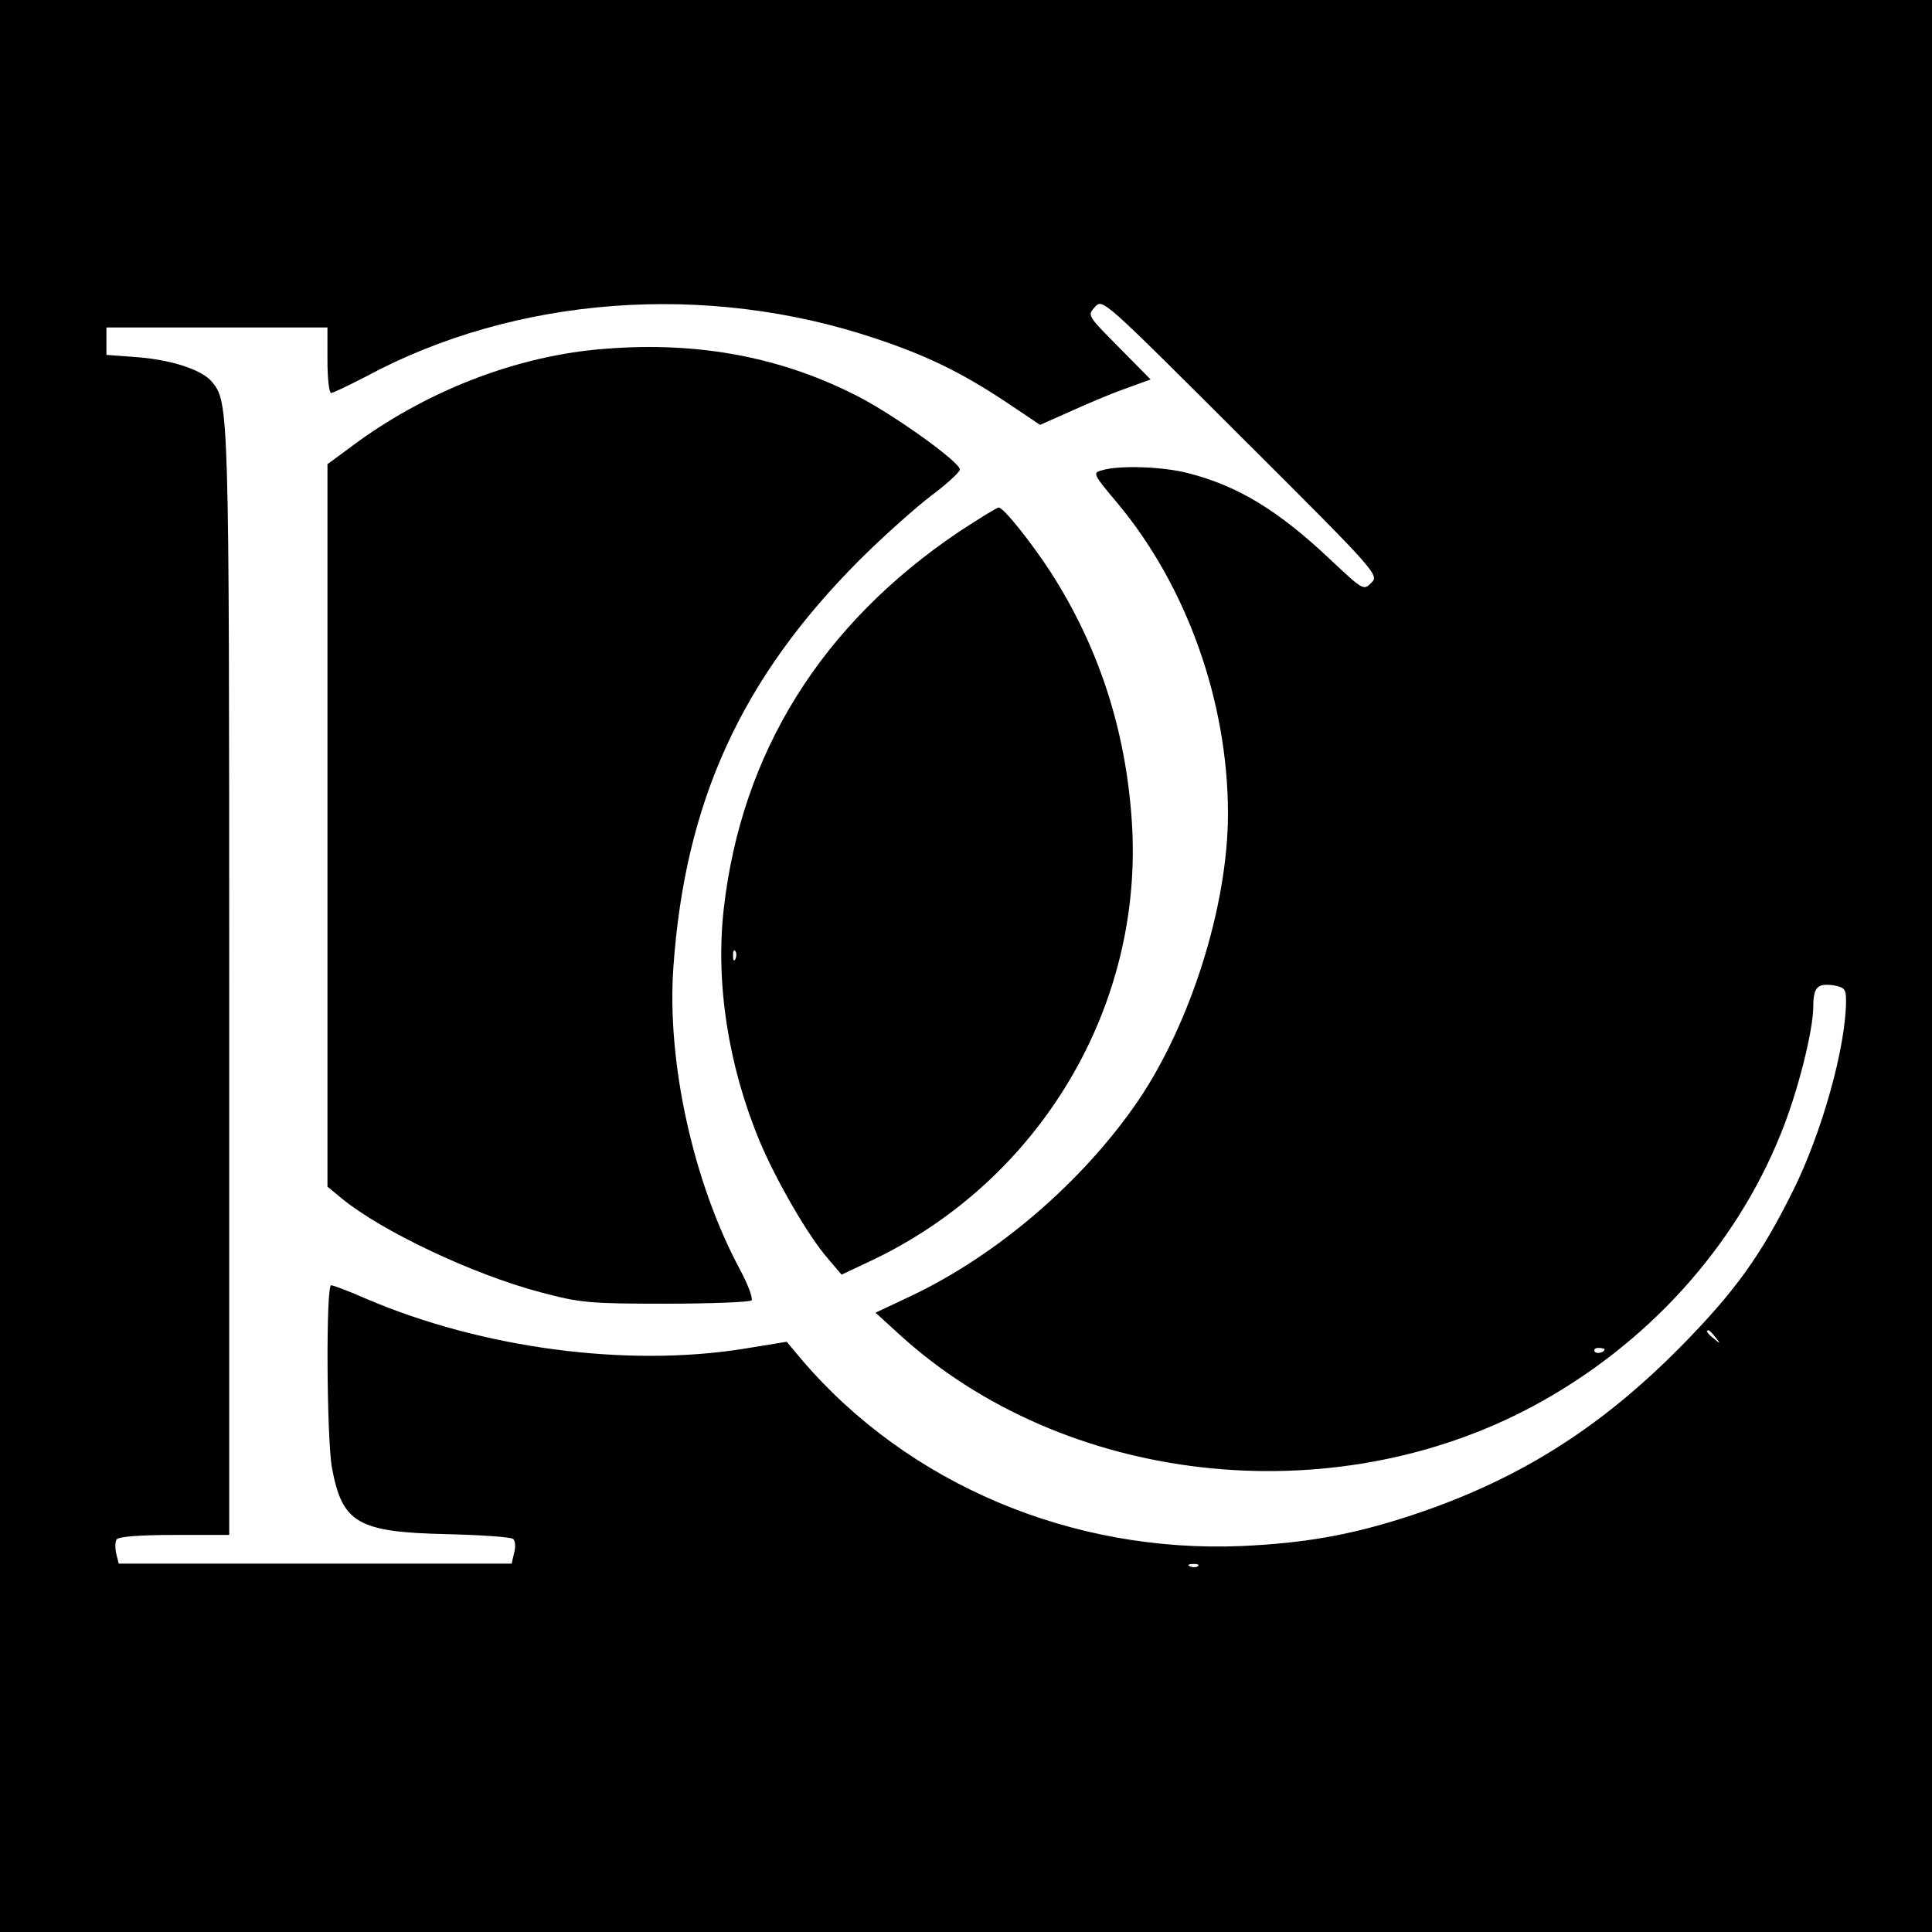
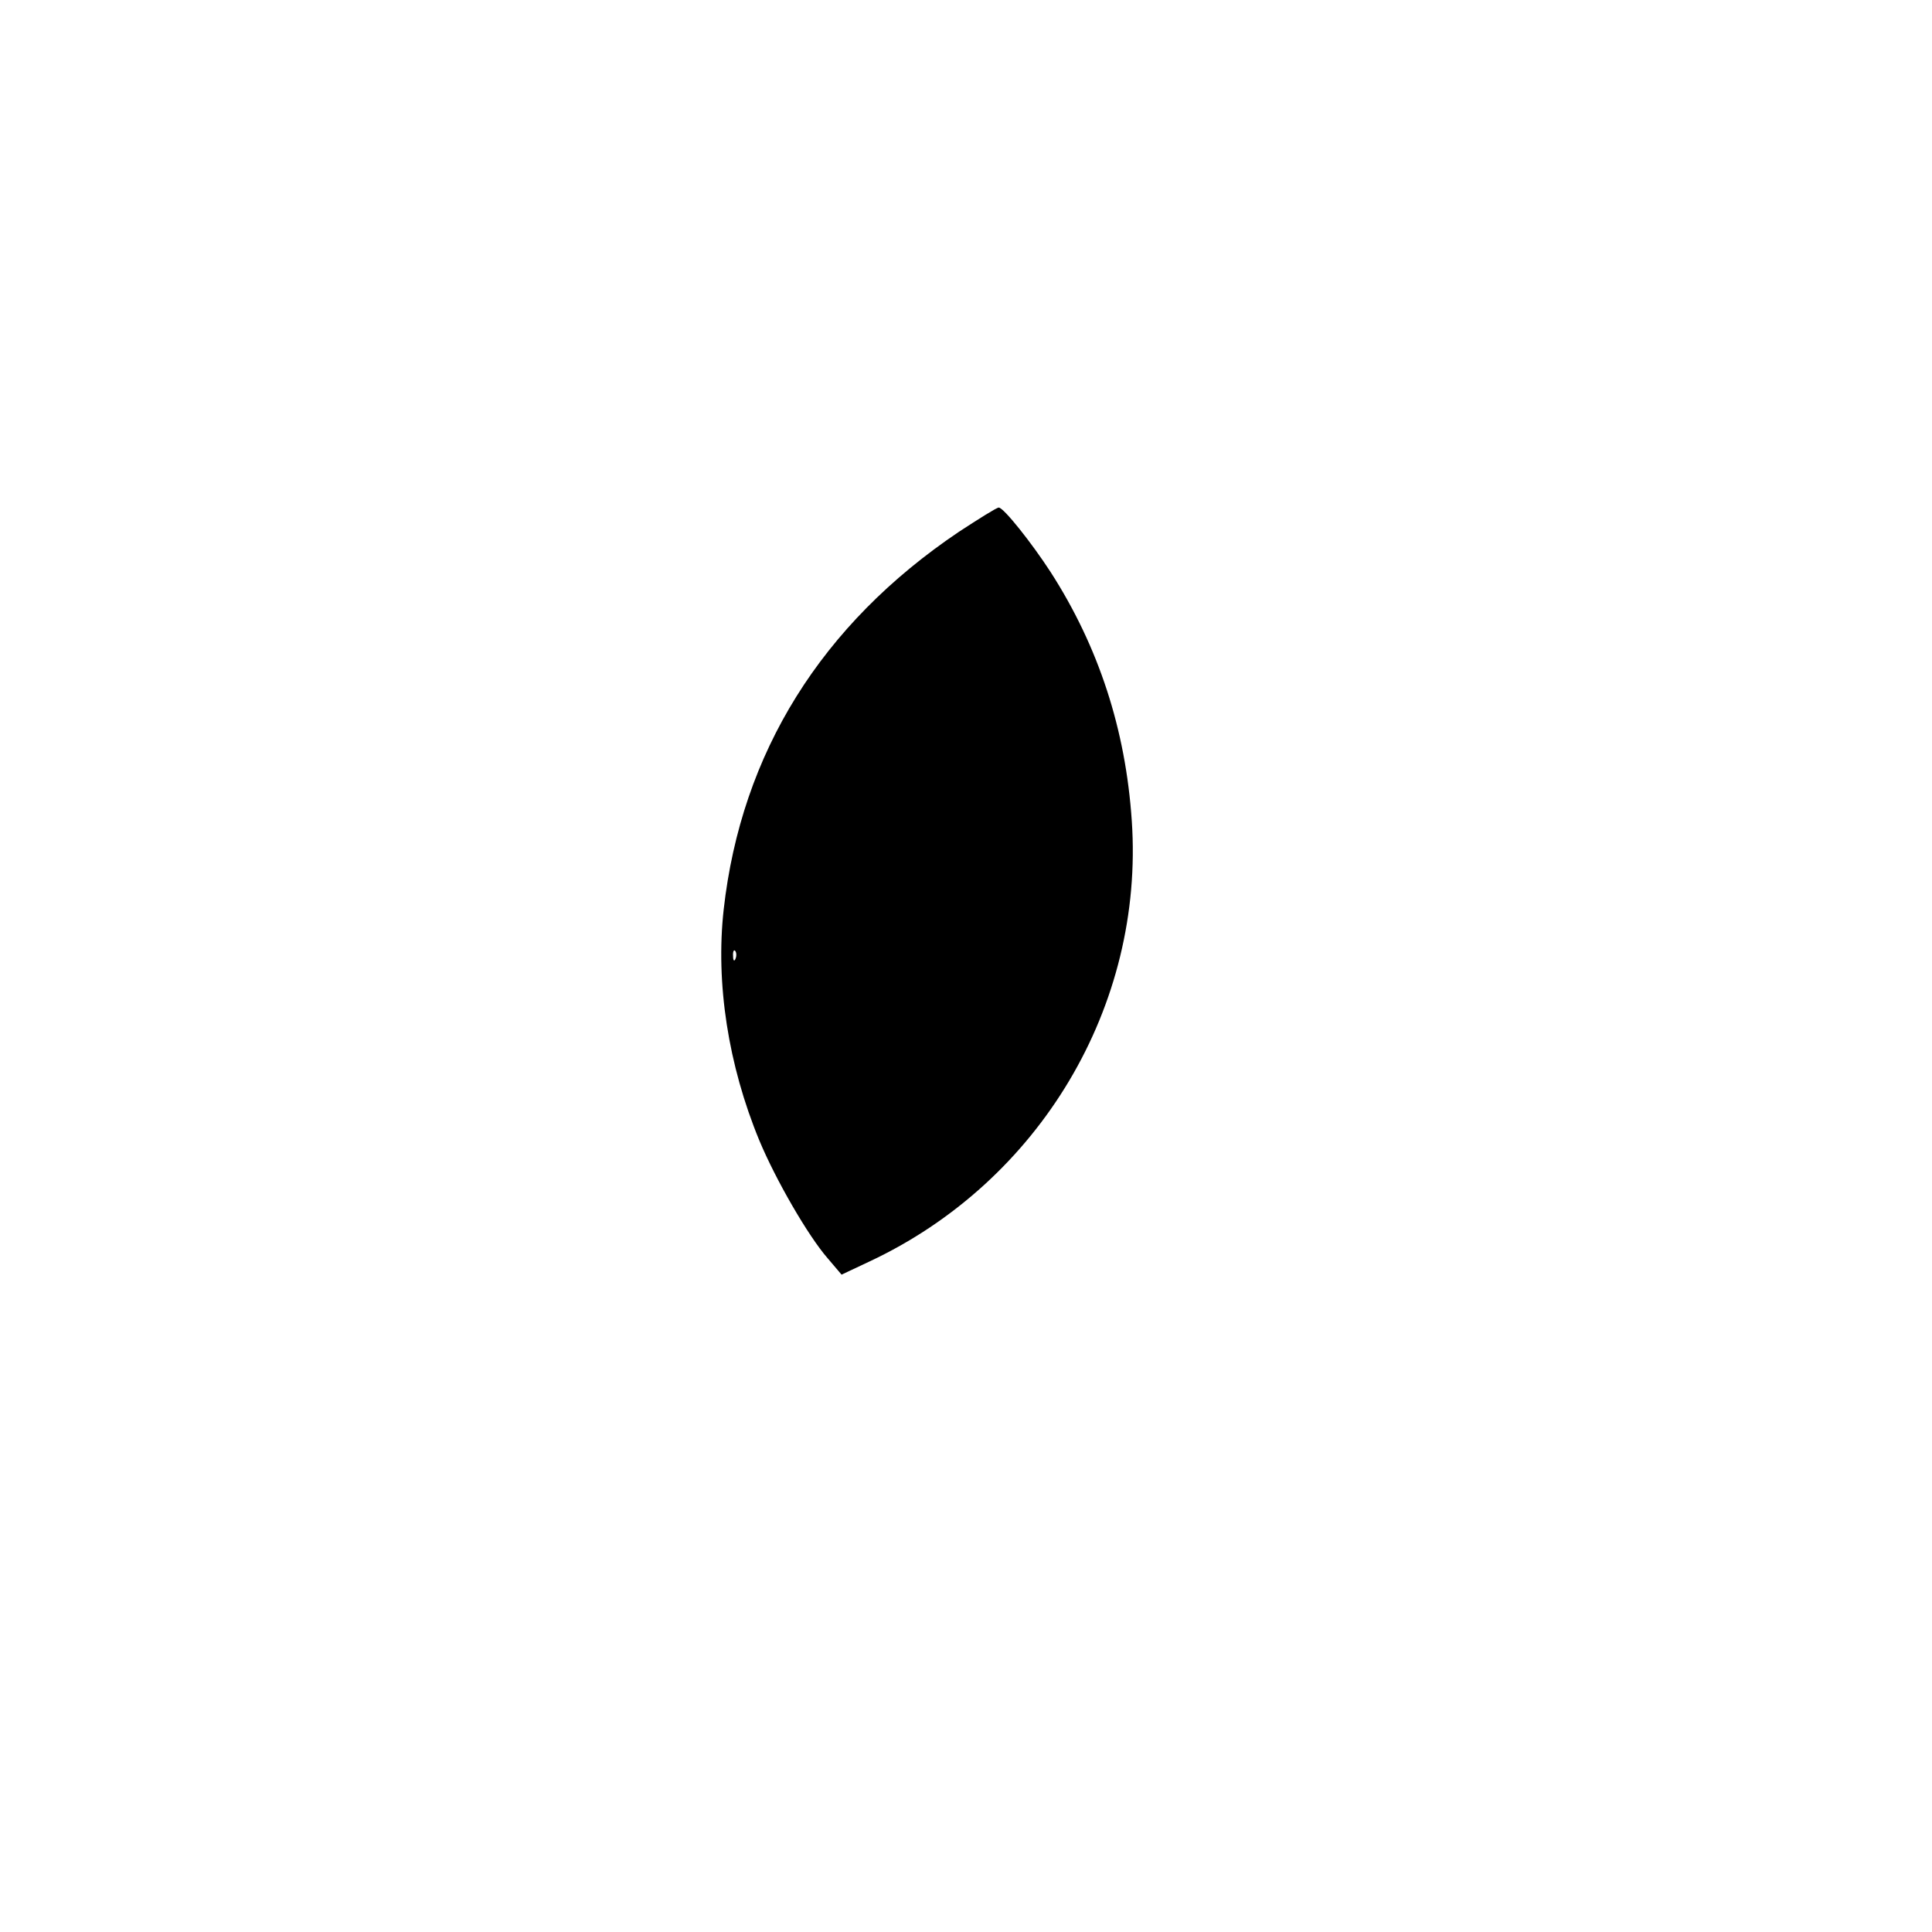
<svg xmlns="http://www.w3.org/2000/svg" version="1.0" width="472pt" height="472pt" viewBox="0 0 472 472" preserveAspectRatio="xMidYMid meet">
  <g transform="translate(0,472) scale(0.1,-0.1)" fill="#000000" stroke="none">
-     <path d="M0 2360 l0 -2360 2360 0 2360 0 0 2360 0 2360 -2360 0 -2360 0 0 -2360z m3350 936 c-19 -19 -20 -18 -101 58 -126 119 -225 179 -346 210 -61 16 -168 20 -211 7 -23 -6 -22 -9 37 -79 170 -203 271 -486 271 -760 0 -224 -91 -512 -220 -702 -134 -196 -342 -375 -552 -475 l-89 -42 57 -52 c402 -368 1055 -442 1550 -176 277 149 493 387 605 666 41 101 78 248 79 309 0 48 10 58 48 53 28 -5 32 -9 32 -37 0 -113 -59 -324 -130 -466 -78 -157 -141 -245 -273 -379 -202 -205 -408 -333 -677 -419 -135 -43 -245 -62 -395 -69 -416 -18 -817 151 -1077 456 l-36 43 -104 -17 c-287 -46 -639 1 -921 121 -43 19 -83 34 -88 34 -13 0 -11 -374 2 -446 25 -135 63 -157 279 -162 85 -2 159 -7 164 -12 5 -5 6 -20 2 -34 l-6 -26 -480 0 -480 0 -6 24 c-3 14 -3 30 1 35 4 7 57 11 141 11 l134 0 0 1348 c0 1409 -1 1419 -42 1469 -24 29 -96 53 -178 60 l-80 6 0 33 0 34 270 0 270 0 0 -80 c0 -44 4 -80 9 -80 5 0 42 18 83 39 366 198 833 233 1247 94 126 -42 210 -83 320 -156 l82 -55 72 32 c40 18 100 44 135 56 l63 23 -77 78 c-77 78 -78 78 -59 99 19 21 19 20 357 -317 334 -333 338 -338 318 -357z m841 -1843 c13 -16 12 -17 -3 -4 -17 13 -22 21 -14 21 2 0 10 -8 17 -17z m-271 -29 c0 -8 -19 -13 -24 -6 -3 5 1 9 9 9 8 0 15 -2 15 -3z m-993 -530 c-3 -3 -12 -4 -19 -1 -8 3 -5 6 6 6 11 1 17 -2 13 -5z" />
-     <path d="M1480 3868 c-217 -16 -443 -104 -627 -243 l-53 -39 0 -882 0 -883 35 -29 c98 -80 319 -185 485 -229 98 -26 118 -28 307 -28 111 0 205 4 209 8 4 4 -8 38 -28 75 -114 212 -179 506 -163 737 28 406 166 707 454 996 58 58 138 129 176 158 39 29 70 58 70 64 0 18 -156 130 -244 176 -188 98 -392 137 -621 119z" />
    <path d="M2343 3421 c-336 -226 -532 -540 -575 -923 -20 -180 11 -380 87 -564 40 -96 119 -233 167 -288 l34 -40 68 32 c416 195 672 624 641 1077 -15 223 -81 425 -198 607 -46 71 -115 158 -127 158 -5 0 -48 -27 -97 -59z m-546 -1043 c-3 -8 -6 -5 -6 6 -1 11 2 17 5 13 3 -3 4 -12 1 -19z" />
  </g>
</svg>